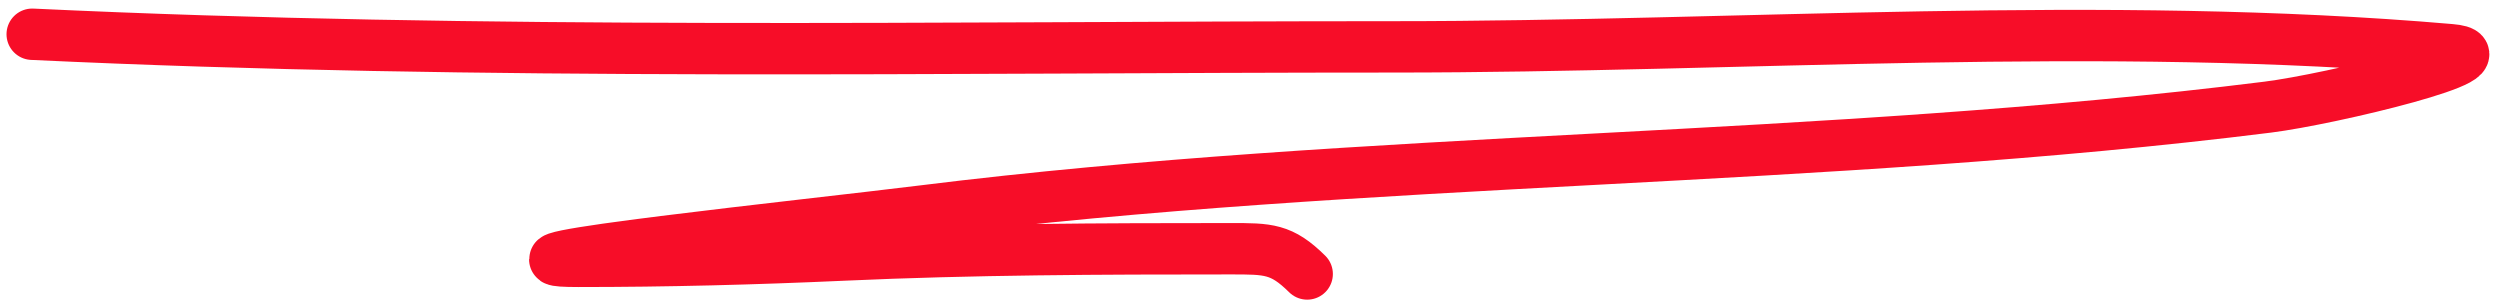
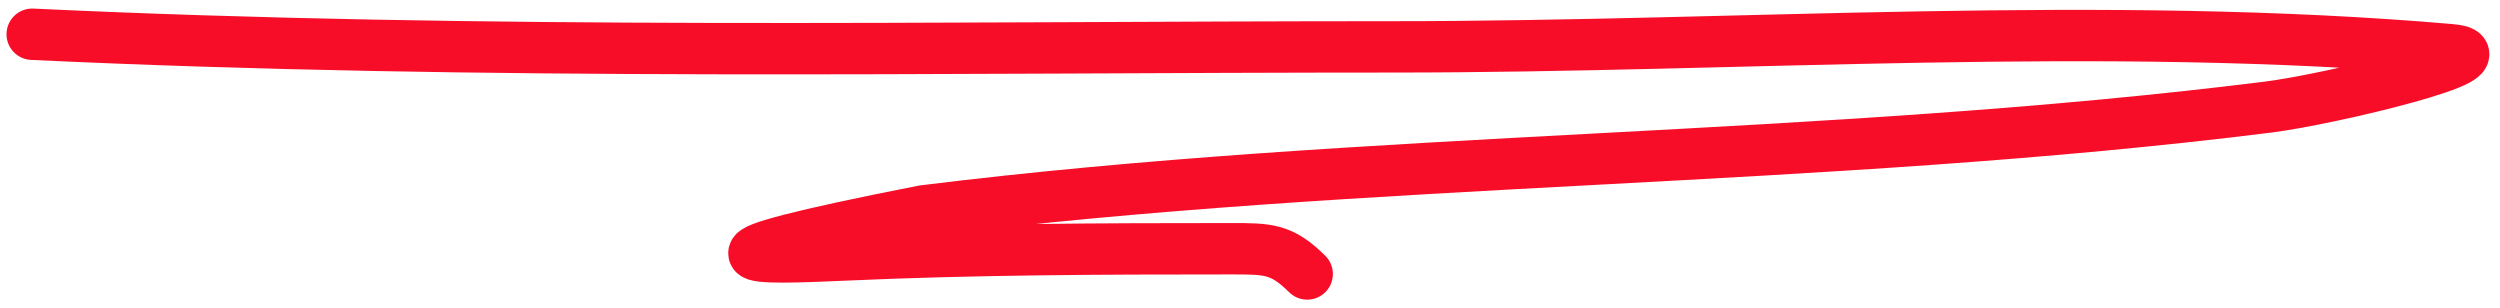
<svg xmlns="http://www.w3.org/2000/svg" width="146" height="18" viewBox="0 0 146 18" fill="none">
-   <path id="Vector 6" d="M1.88 2C28.345 3.255 54.899 2.737 81.386 2.737C101.741 2.737 122.809 1.146 143.106 2.901C146.824 3.222 136.136 5.794 132.433 6.257C106.378 9.518 79.989 9.076 53.919 12.316C47.184 13.153 26.985 15.263 33.773 15.263C38.939 15.263 44.084 15.129 49.245 14.895C56.79 14.552 64.321 14.526 71.872 14.526C74.069 14.526 74.845 14.521 76.34 16" stroke="#F70D28" stroke-width="3" stroke-linecap="round" stroke-linejoin="round" />
+   <path id="Vector 6" d="M1.88 2C28.345 3.255 54.899 2.737 81.386 2.737C101.741 2.737 122.809 1.146 143.106 2.901C146.824 3.222 136.136 5.794 132.433 6.257C106.378 9.518 79.989 9.076 53.919 12.316C38.939 15.263 44.084 15.129 49.245 14.895C56.79 14.552 64.321 14.526 71.872 14.526C74.069 14.526 74.845 14.521 76.34 16" stroke="#F70D28" stroke-width="3" stroke-linecap="round" stroke-linejoin="round" />
</svg>